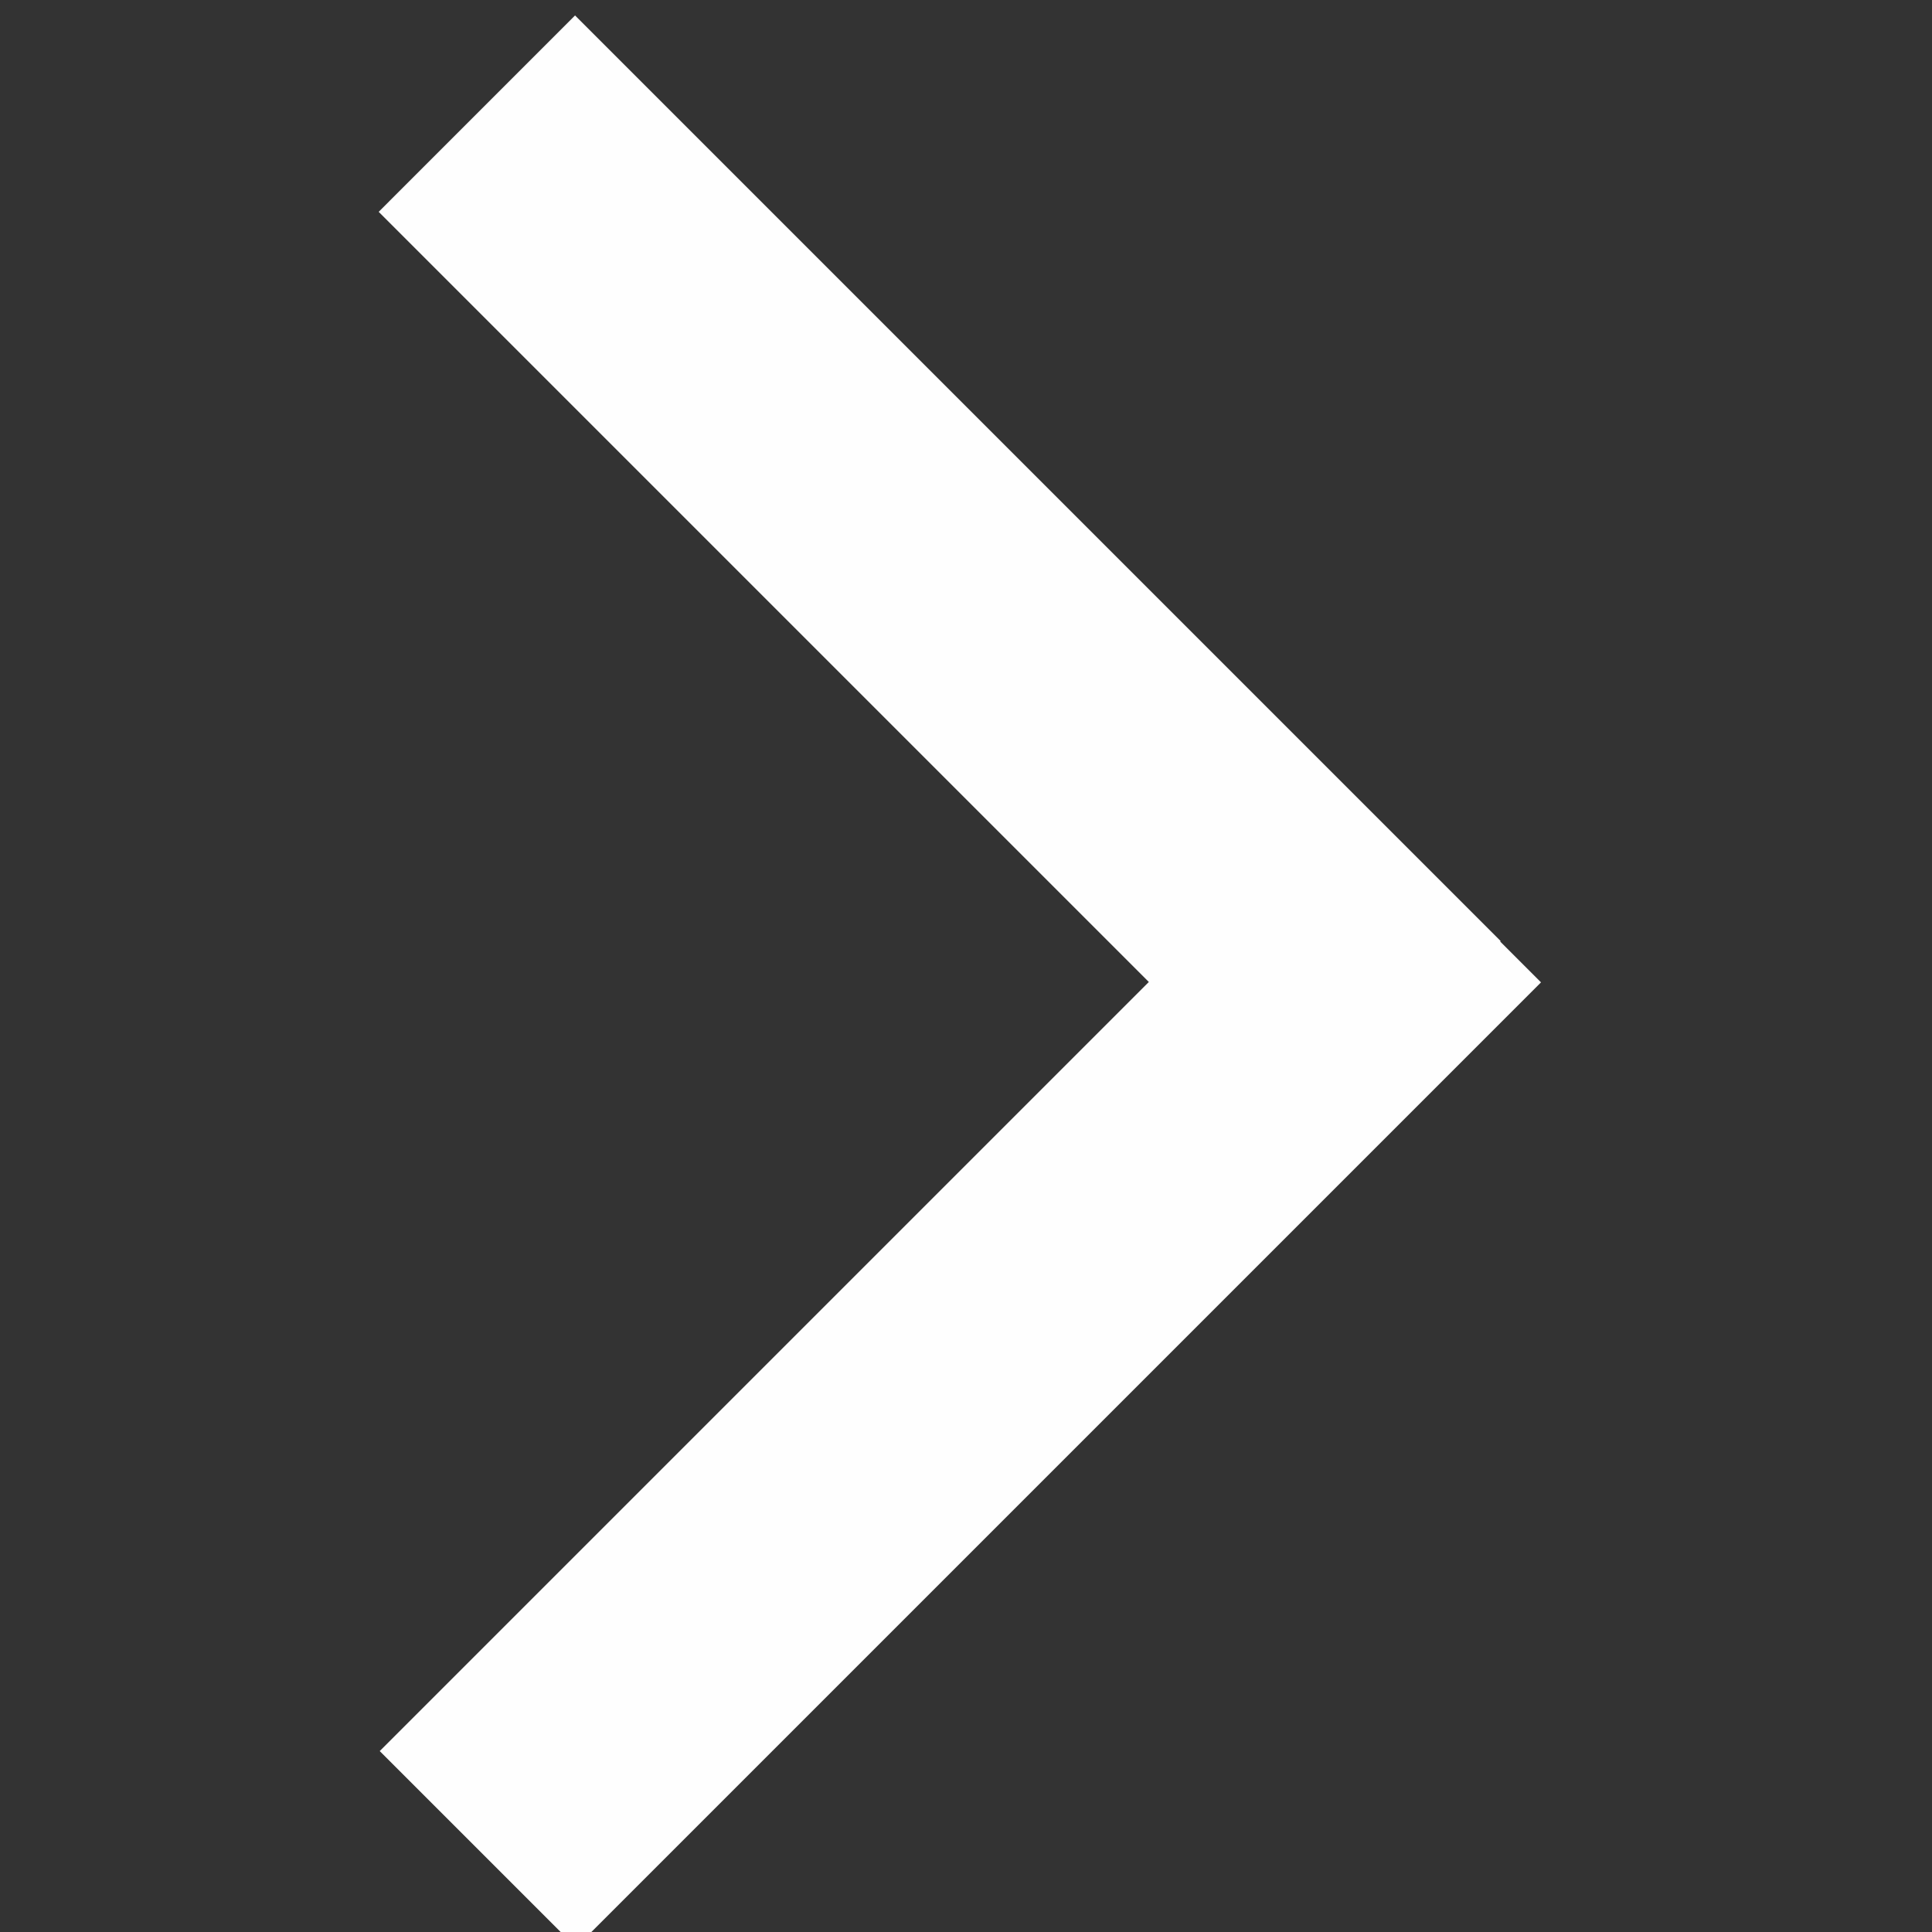
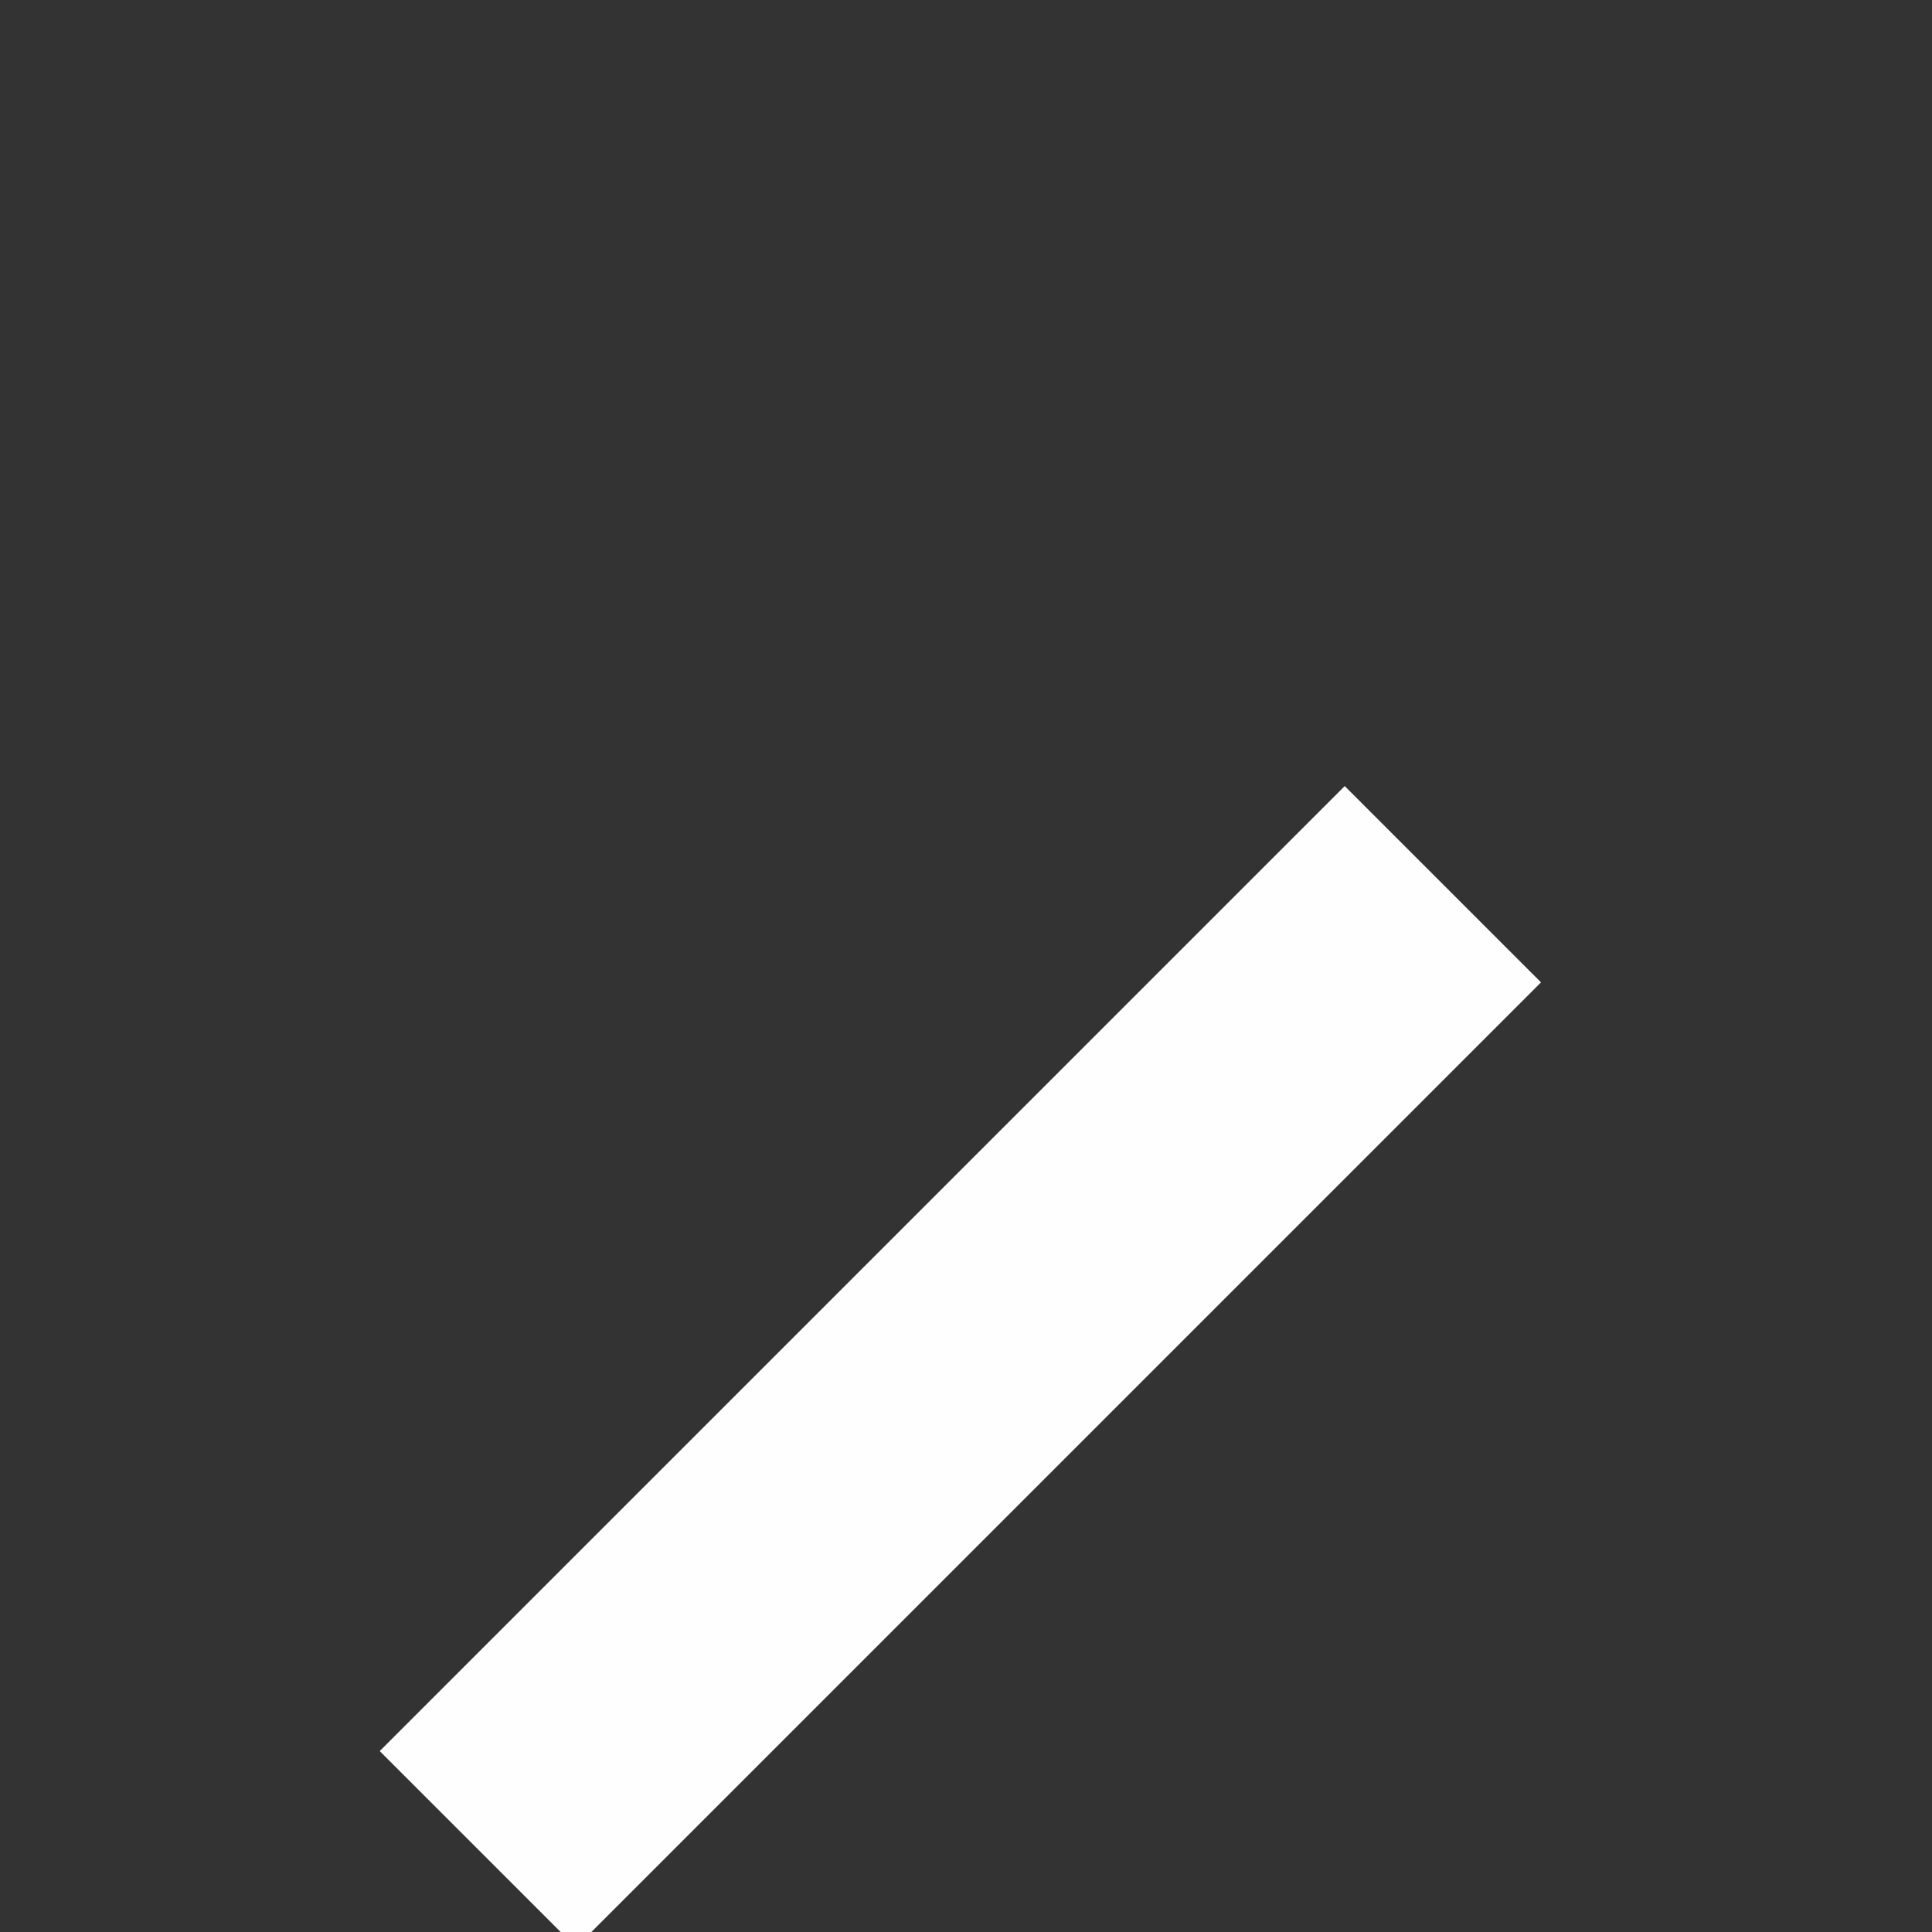
<svg xmlns="http://www.w3.org/2000/svg" xml:space="preserve" width="9mm" height="9mm" version="1.1" style="shape-rendering:geometricPrecision; text-rendering:geometricPrecision; image-rendering:optimizeQuality; fill-rule:evenodd; clip-rule:evenodd" viewBox="0 0 900 900">
  <rect x="0" y="0" width="900" height="900" fill="#333333" stroke="none" />
  <defs>
    <style type="text/css"> .fil0 {fill:#FEFEFE} </style>
  </defs>
  <g id="Слой_x0020_1">
    <g id="_1711750224">
      <rect class="fil0" transform="matrix(0.557 -0.557 0.557 0.557 176.894 815.722)" width="807.06" height="164.15" />
-       <polygon class="fil0" points="267.88,7.2 699.07,438.39 607.59,529.86 176.41,98.68 " />
    </g>
  </g>
</svg>